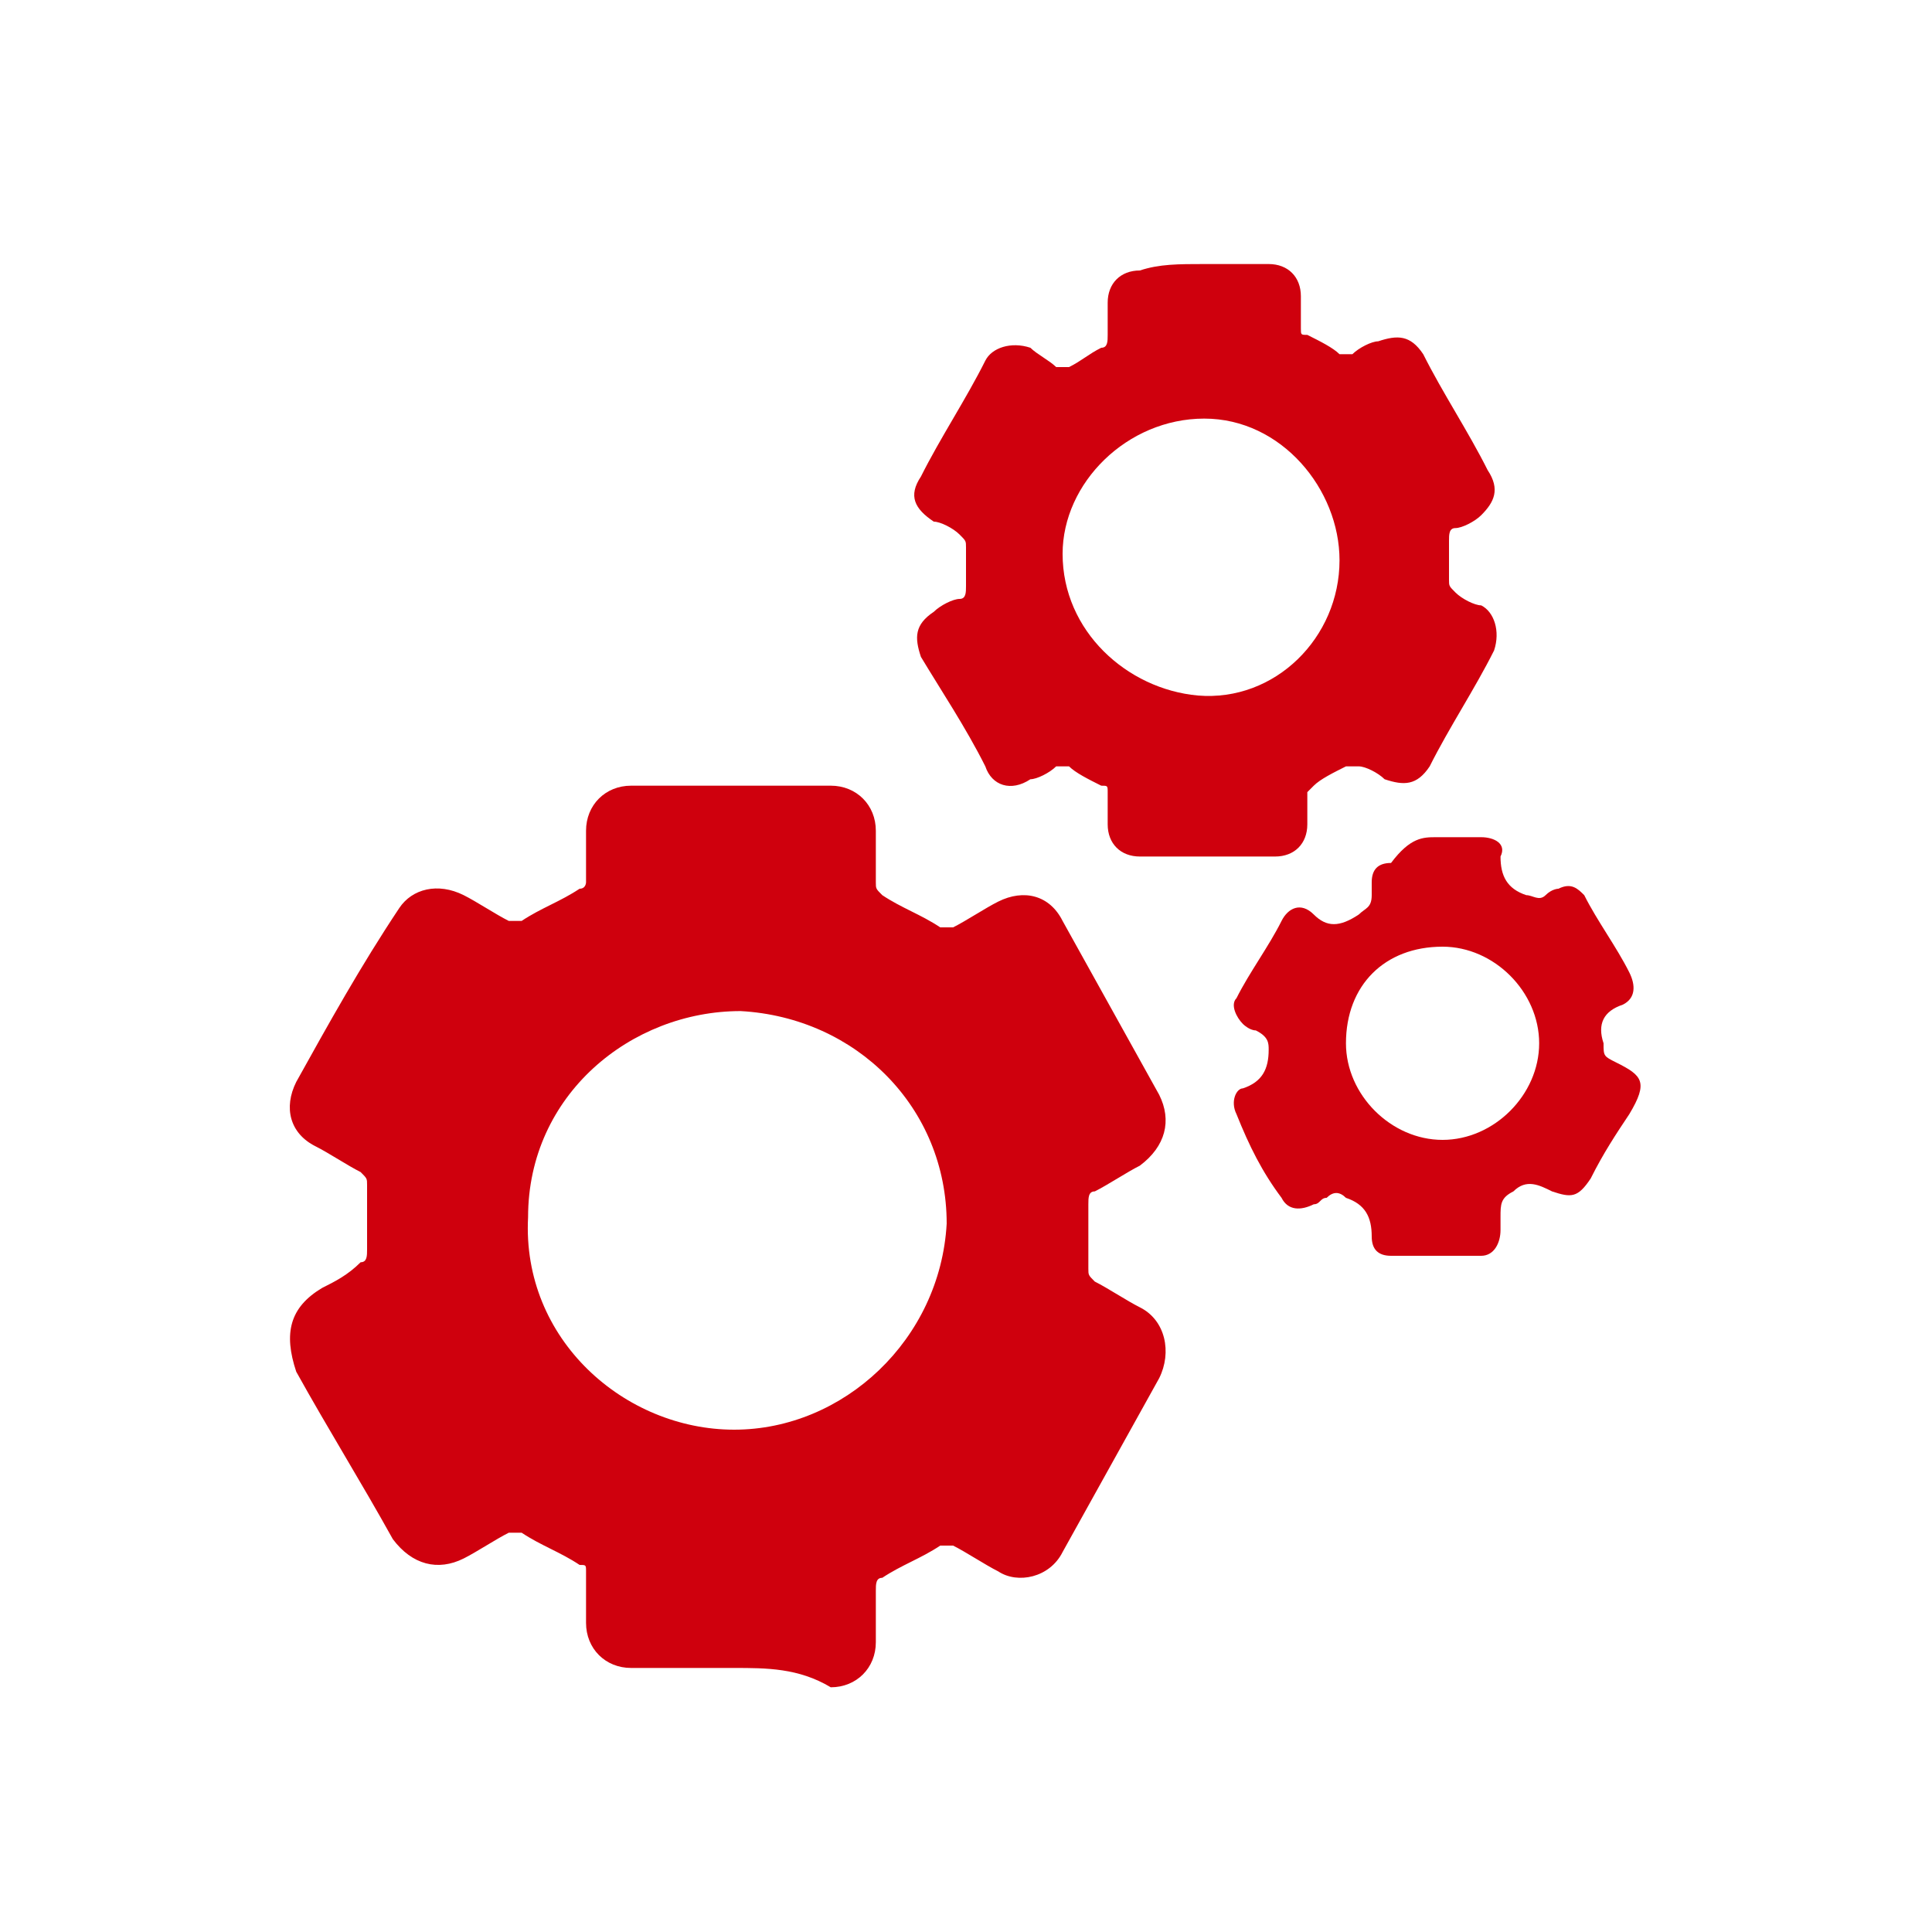
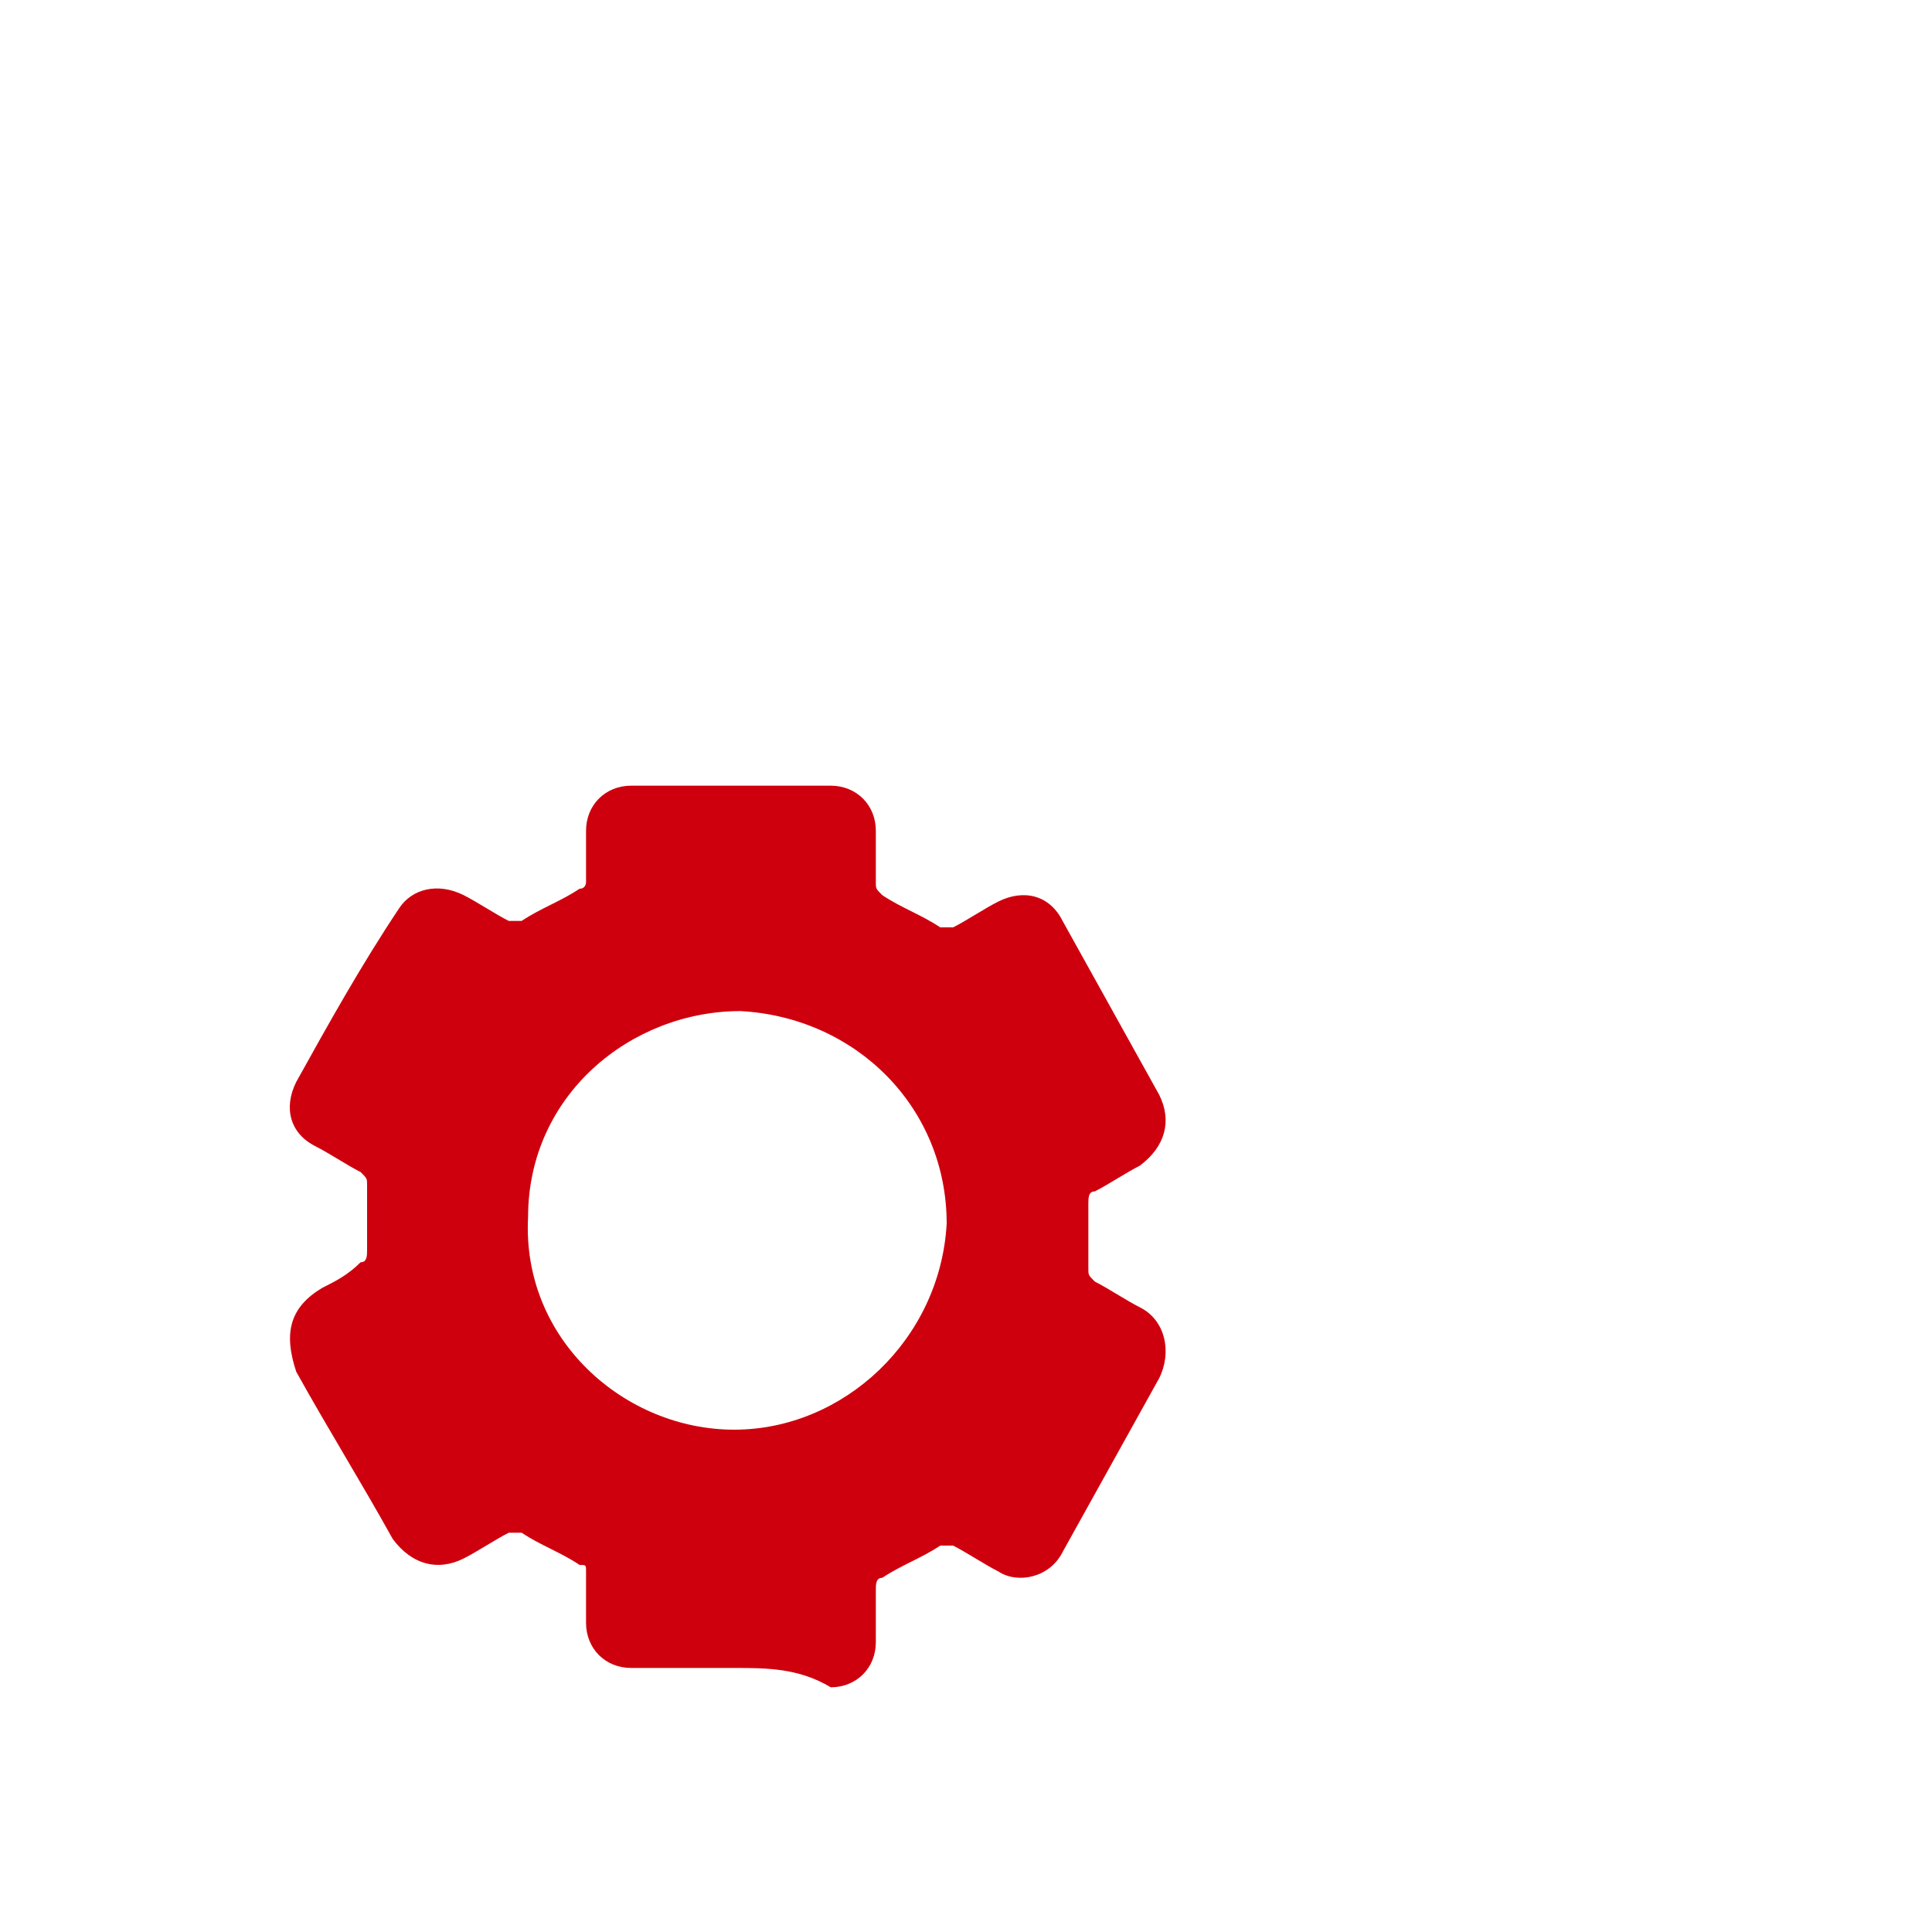
<svg xmlns="http://www.w3.org/2000/svg" version="1.1" id="Layer_1" x="0px" y="0px" viewBox="0 0 30 30" style="enable-background:new 0 0 30 30;" xml:space="preserve">
  <style type="text/css">
	.st0{fill:#CF000D;}
</style>
  <g id="_x30_LaYua.tif">
    <g>
      <path class="st0" d="M11.4,25.9c-0.5,0-1,0-1.6,0c-0.4,0-0.7-0.3-0.7-0.7c0-0.3,0-0.6,0-0.8c0-0.1,0-0.1-0.1-0.1    c-0.3-0.2-0.6-0.3-0.9-0.5c-0.1,0-0.1,0-0.2,0c-0.2,0.1-0.5,0.3-0.7,0.4c-0.4,0.2-0.8,0.1-1.1-0.3c-0.5-0.9-1-1.7-1.5-2.6    C4.4,20.7,4.5,20.3,5,20c0.2-0.1,0.4-0.2,0.6-0.4c0.1,0,0.1-0.1,0.1-0.2c0-0.3,0-0.7,0-1c0-0.1,0-0.1-0.1-0.2    c-0.2-0.1-0.5-0.3-0.7-0.4c-0.4-0.2-0.5-0.6-0.3-1c0.5-0.9,1-1.8,1.6-2.7c0.2-0.3,0.6-0.4,1-0.2c0.2,0.1,0.5,0.3,0.7,0.4    c0.1,0,0.1,0,0.2,0c0.3-0.2,0.6-0.3,0.9-0.5c0.1,0,0.1-0.1,0.1-0.1c0-0.3,0-0.6,0-0.8c0-0.4,0.3-0.7,0.7-0.7c1,0,2.1,0,3.1,0    c0.4,0,0.7,0.3,0.7,0.7c0,0.3,0,0.6,0,0.8c0,0.1,0,0.1,0.1,0.2c0.3,0.2,0.6,0.3,0.9,0.5c0.1,0,0.1,0,0.2,0    c0.2-0.1,0.5-0.3,0.7-0.4c0.4-0.2,0.8-0.1,1,0.3c0.5,0.9,1,1.8,1.5,2.7c0.2,0.4,0.1,0.8-0.3,1.1c-0.2,0.1-0.5,0.3-0.7,0.4    c-0.1,0-0.1,0.1-0.1,0.2c0,0.3,0,0.7,0,1c0,0.1,0,0.1,0.1,0.2c0.2,0.1,0.5,0.3,0.7,0.4c0.4,0.2,0.5,0.7,0.3,1.1    c-0.5,0.9-1,1.8-1.5,2.7c-0.2,0.4-0.7,0.5-1,0.3c-0.2-0.1-0.5-0.3-0.7-0.4c0,0-0.1,0-0.2,0c-0.3,0.2-0.6,0.3-0.9,0.5    c-0.1,0-0.1,0.1-0.1,0.2c0,0.3,0,0.5,0,0.8c0,0.4-0.3,0.7-0.7,0.7C12.4,25.9,11.9,25.9,11.4,25.9z M11.4,22.2    c1.7,0,3.2-1.4,3.3-3.2c0-1.8-1.4-3.2-3.2-3.3c-1.7,0-3.3,1.3-3.3,3.2C8.1,20.8,9.7,22.2,11.4,22.2z" />
-       <path class="st0" d="M18.7,4.1c0.3,0,0.7,0,1,0c0.3,0,0.5,0.2,0.5,0.5c0,0.2,0,0.3,0,0.5c0,0.1,0,0.1,0.1,0.1    c0.2,0.1,0.4,0.2,0.5,0.3c0.1,0,0.1,0,0.2,0c0.1-0.1,0.3-0.2,0.4-0.2c0.3-0.1,0.5-0.1,0.7,0.2c0.3,0.6,0.7,1.2,1,1.8    C23.3,7.6,23.2,7.8,23,8c-0.1,0.1-0.3,0.2-0.4,0.2c-0.1,0-0.1,0.1-0.1,0.2c0,0.2,0,0.4,0,0.6c0,0.1,0,0.1,0.1,0.2    c0.1,0.1,0.3,0.2,0.4,0.2c0.2,0.1,0.3,0.4,0.2,0.7c-0.3,0.6-0.7,1.2-1,1.8c-0.2,0.3-0.4,0.3-0.7,0.2c-0.1-0.1-0.3-0.2-0.4-0.2    c0,0-0.1,0-0.2,0c-0.2,0.1-0.4,0.2-0.5,0.3c0,0-0.1,0.1-0.1,0.1c0,0.2,0,0.3,0,0.5c0,0.3-0.2,0.5-0.5,0.5c-0.7,0-1.4,0-2.1,0    c-0.3,0-0.5-0.2-0.5-0.5c0-0.2,0-0.3,0-0.5c0-0.1,0-0.1-0.1-0.1c-0.2-0.1-0.4-0.2-0.5-0.3c0,0-0.1,0-0.2,0    c-0.1,0.1-0.3,0.2-0.4,0.2c-0.3,0.2-0.6,0.1-0.7-0.2c-0.3-0.6-0.7-1.2-1-1.7c-0.1-0.3-0.1-0.5,0.2-0.7c0.1-0.1,0.3-0.2,0.4-0.2    c0.1,0,0.1-0.1,0.1-0.2c0-0.2,0-0.4,0-0.6c0-0.1,0-0.1-0.1-0.2c-0.1-0.1-0.3-0.2-0.4-0.2c-0.3-0.2-0.4-0.4-0.2-0.7    c0.3-0.6,0.7-1.2,1-1.8c0.1-0.2,0.4-0.3,0.7-0.2c0.1,0.1,0.3,0.2,0.4,0.3c0.1,0,0.1,0,0.2,0c0.2-0.1,0.3-0.2,0.5-0.3    c0.1,0,0.1-0.1,0.1-0.2c0-0.2,0-0.3,0-0.5c0-0.3,0.2-0.5,0.5-0.5C18,4.1,18.3,4.1,18.7,4.1z M20.8,8.7c0-1.1-0.9-2.2-2.1-2.2    c-1.2,0-2.2,1-2.2,2.1c0,1.2,1,2.1,2.1,2.2C19.8,10.9,20.8,9.9,20.8,8.7z" />
-       <path class="st0" d="M22.3,13c0.2,0,0.5,0,0.7,0c0.2,0,0.4,0.1,0.3,0.3c0,0.3,0.1,0.5,0.4,0.6c0.1,0,0.2,0.1,0.3,0    c0.1-0.1,0.2-0.1,0.2-0.1c0.2-0.1,0.3,0,0.4,0.1c0.2,0.4,0.5,0.8,0.7,1.2c0.1,0.2,0.1,0.4-0.1,0.5c-0.3,0.1-0.4,0.3-0.3,0.6    c0,0.2,0,0.2,0.2,0.3c0.4,0.2,0.5,0.3,0.2,0.8c-0.2,0.3-0.4,0.6-0.6,1c-0.2,0.3-0.3,0.3-0.6,0.2c-0.2-0.1-0.4-0.2-0.6,0    c-0.2,0.1-0.2,0.2-0.2,0.4c0,0.1,0,0.1,0,0.2c0,0.2-0.1,0.4-0.3,0.4c-0.5,0-1,0-1.4,0c-0.2,0-0.3-0.1-0.3-0.3    c0-0.3-0.1-0.5-0.4-0.6c-0.1-0.1-0.2-0.1-0.3,0c-0.1,0-0.1,0.1-0.2,0.1c-0.2,0.1-0.4,0.1-0.5-0.1c-0.3-0.4-0.5-0.8-0.7-1.3    c-0.1-0.2,0-0.4,0.1-0.4c0.3-0.1,0.4-0.3,0.4-0.6c0-0.1,0-0.2-0.2-0.3c-0.1,0-0.2-0.1-0.2-0.1c-0.1-0.1-0.2-0.3-0.1-0.4    c0.2-0.4,0.5-0.8,0.7-1.2c0.1-0.2,0.3-0.3,0.5-0.1c0.2,0.2,0.4,0.2,0.7,0c0.1-0.1,0.2-0.1,0.2-0.3c0-0.1,0-0.1,0-0.2    c0-0.2,0.1-0.3,0.3-0.3C21.9,13,22.1,13,22.3,13z M20.9,16.2c0,0.8,0.7,1.5,1.5,1.5c0.8,0,1.5-0.7,1.5-1.5c0-0.8-0.7-1.5-1.5-1.5    C21.5,14.7,20.9,15.3,20.9,16.2z" />
    </g>
  </g>
</svg>